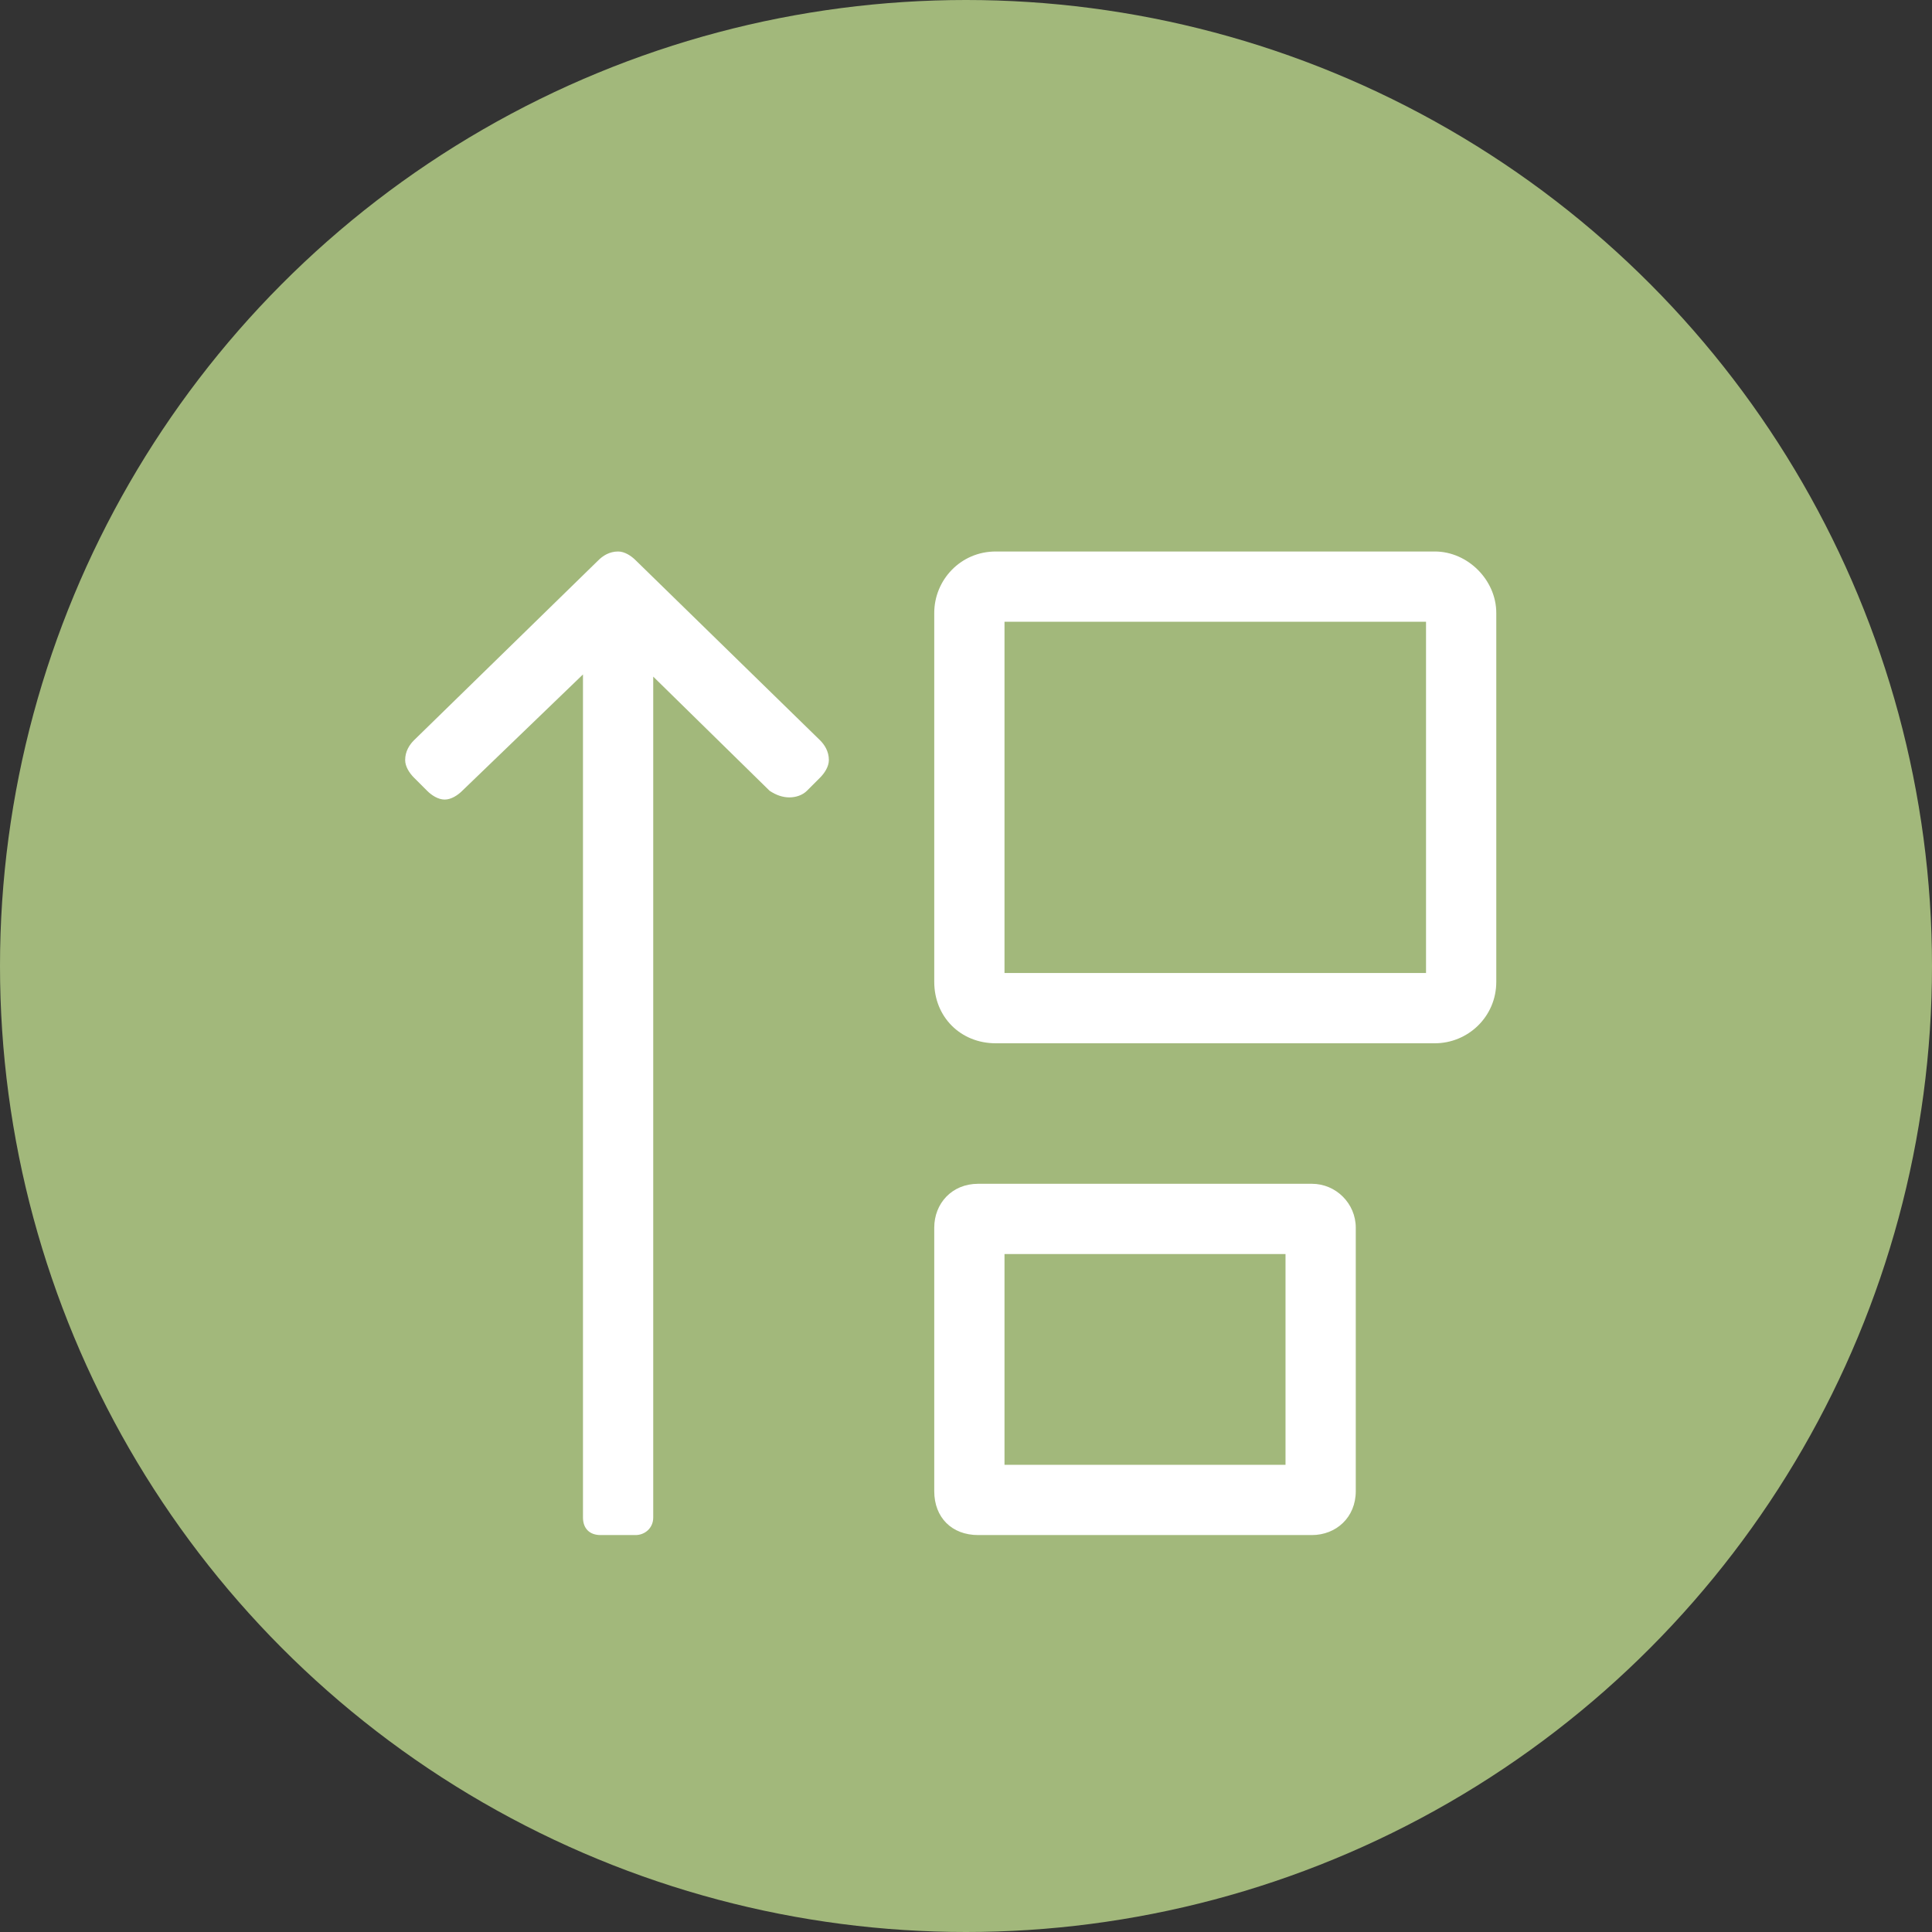
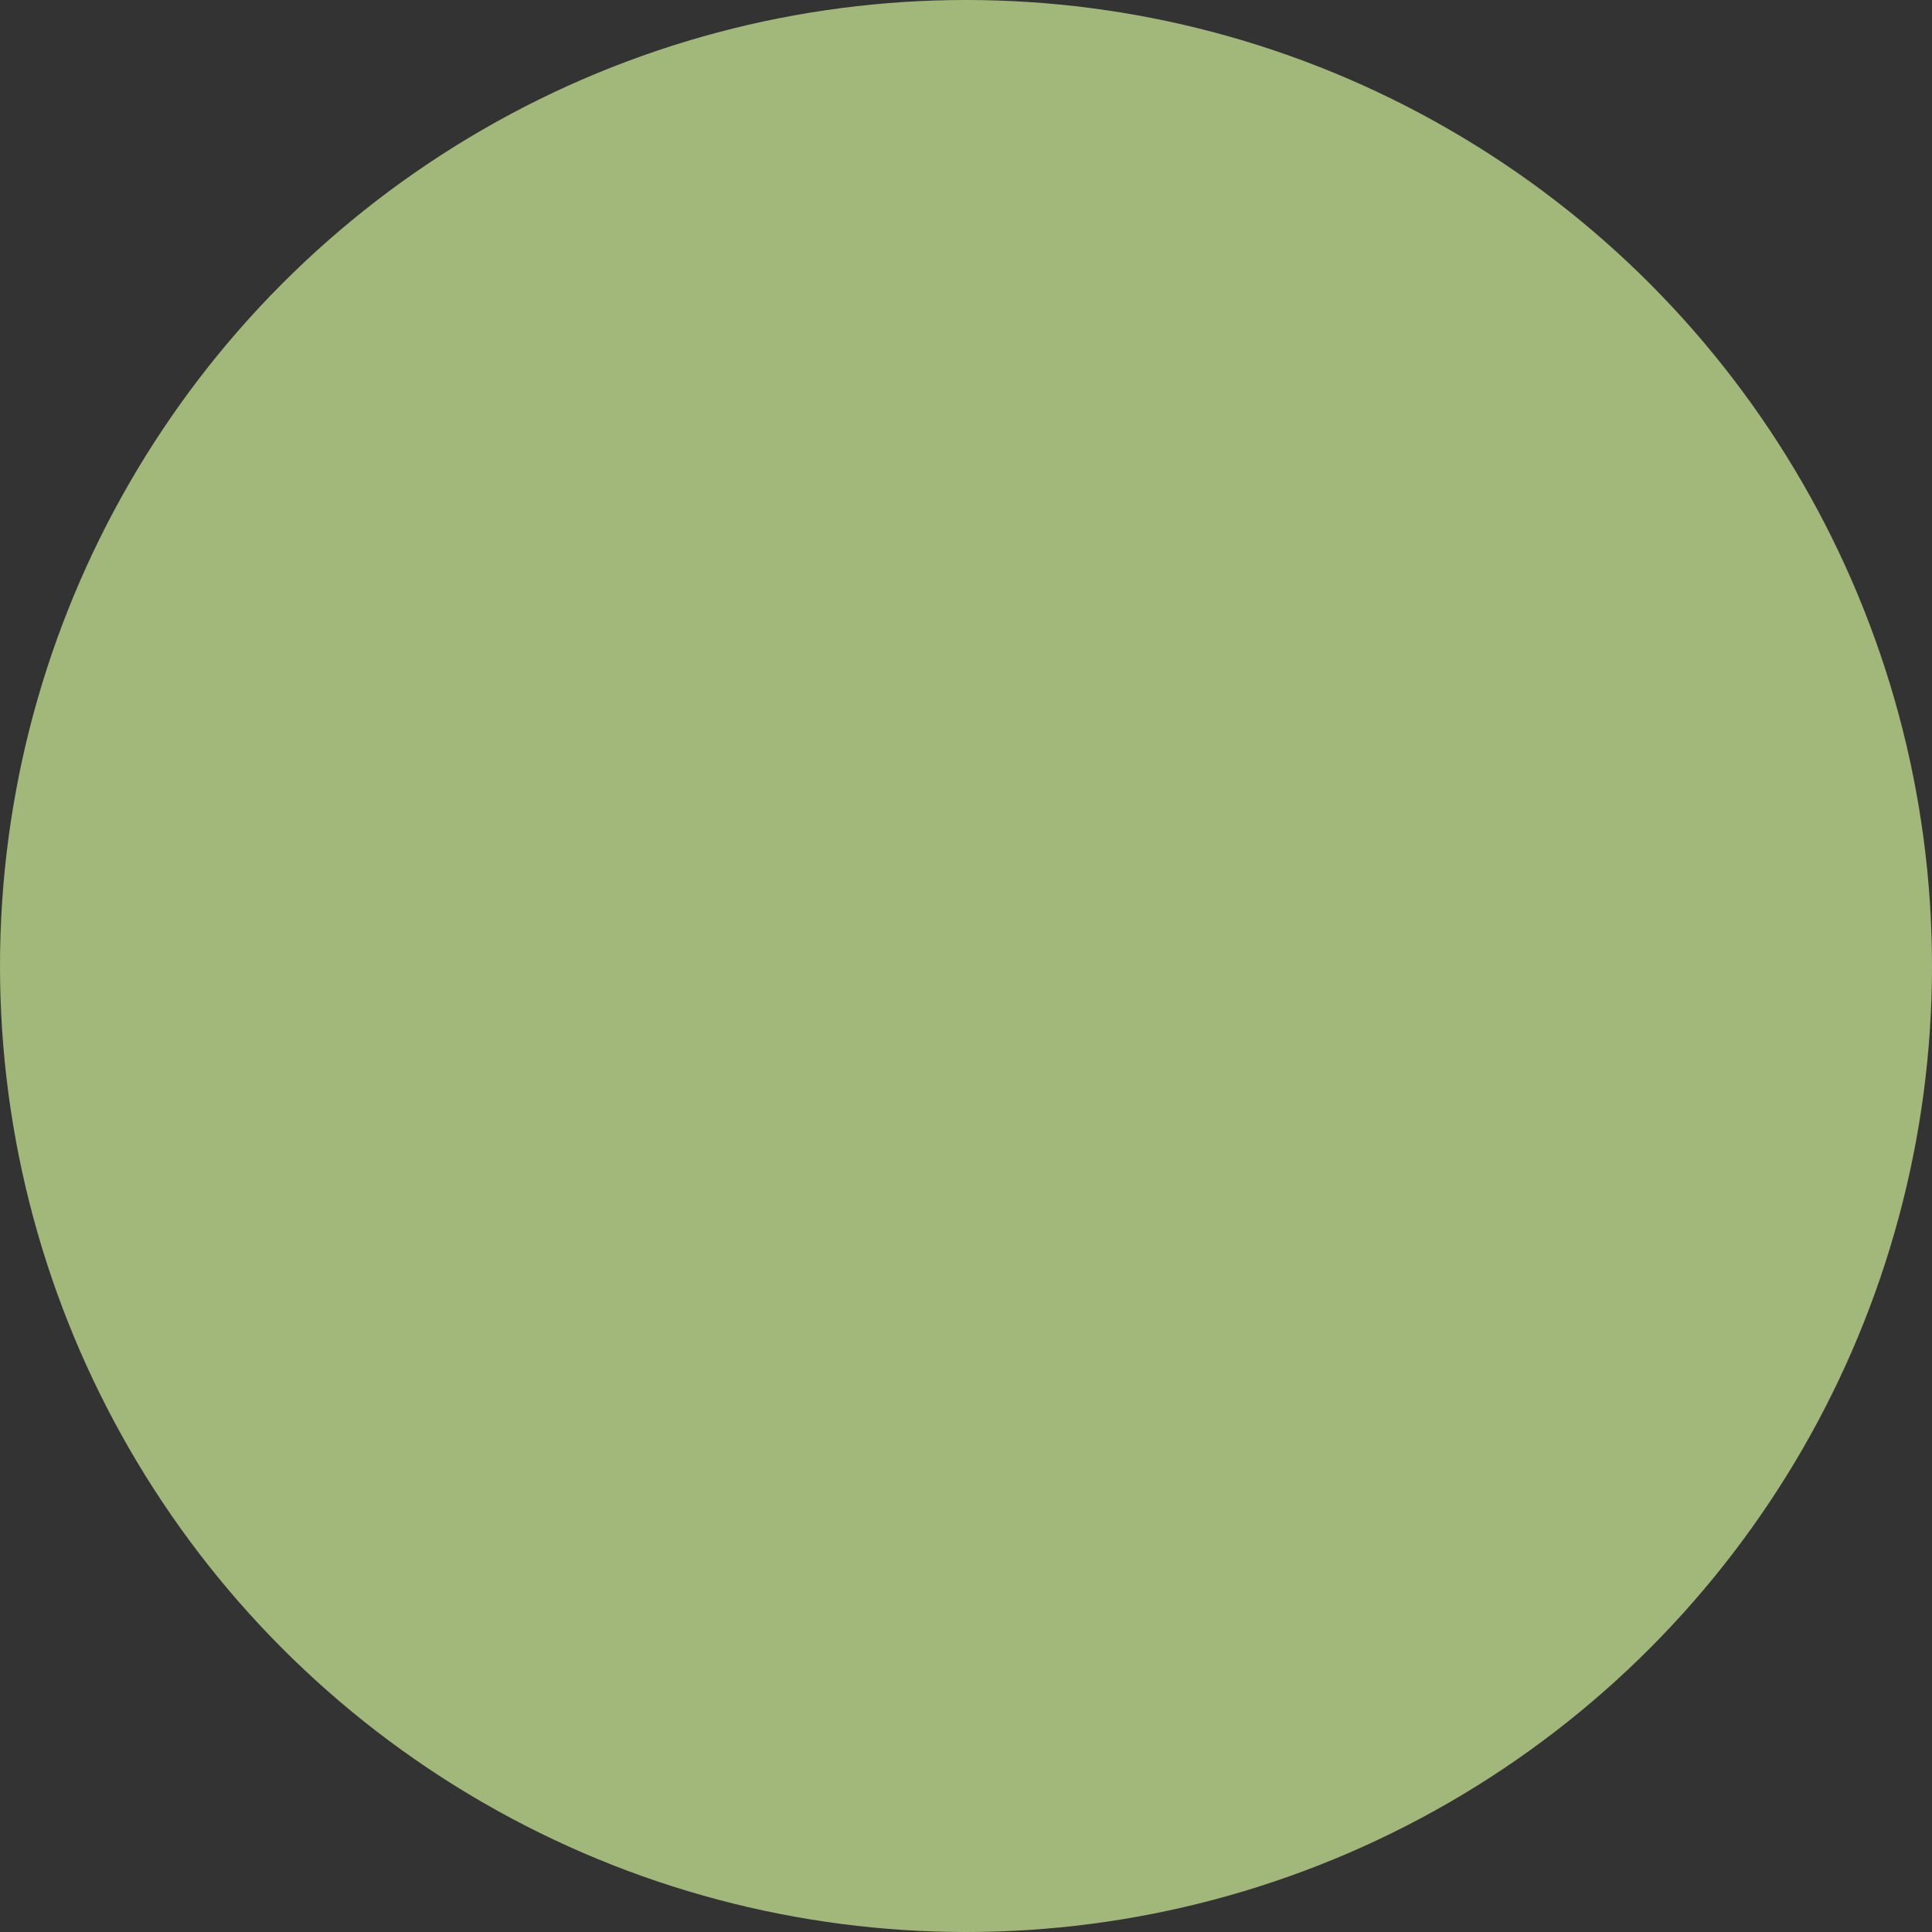
<svg xmlns="http://www.w3.org/2000/svg" width="55" height="55" viewBox="0 0 55 55" fill="none">
  <rect x="0" y="0" width="55" height="55" fill="#333333" stroke="none" />
  <circle cx="27.5" cy="27.5" r="27.5" fill="#A2B87B" />
-   <path d="M12.159 22.512L11.784 22.137C11.659 22.012 11.534 21.825 11.534 21.637C11.534 21.387 11.659 21.2 11.784 21.075L17.034 15.95C17.159 15.825 17.346 15.7 17.596 15.7C17.784 15.7 17.971 15.825 18.096 15.95L23.346 21.075C23.471 21.2 23.596 21.387 23.596 21.637C23.596 21.825 23.471 22.012 23.346 22.137L22.971 22.512C22.846 22.637 22.659 22.7 22.471 22.7C22.284 22.7 22.096 22.637 21.909 22.512L18.596 19.262V43.2C18.596 43.512 18.346 43.7 18.096 43.7H17.096C16.784 43.7 16.596 43.512 16.596 43.2V19.2L13.159 22.512C13.034 22.637 12.846 22.762 12.659 22.762C12.471 22.762 12.284 22.637 12.159 22.512ZM40.846 15.7C41.784 15.7 42.596 16.512 42.596 17.45V27.95C42.596 28.95 41.784 29.7 40.846 29.7H28.346C27.346 29.7 26.596 28.95 26.596 27.95V17.45C26.596 16.512 27.346 15.7 28.346 15.7H40.846ZM40.596 27.7V17.7H28.596V27.7H40.596ZM37.346 33.7C38.034 33.7 38.596 34.262 38.596 34.95V42.45C38.596 43.2 38.034 43.7 37.346 43.7H27.846C27.096 43.7 26.596 43.2 26.596 42.45V34.95C26.596 34.262 27.096 33.7 27.846 33.7H37.346ZM36.596 41.7V35.7H28.596V41.7H36.596Z" fill="white" />
</svg>